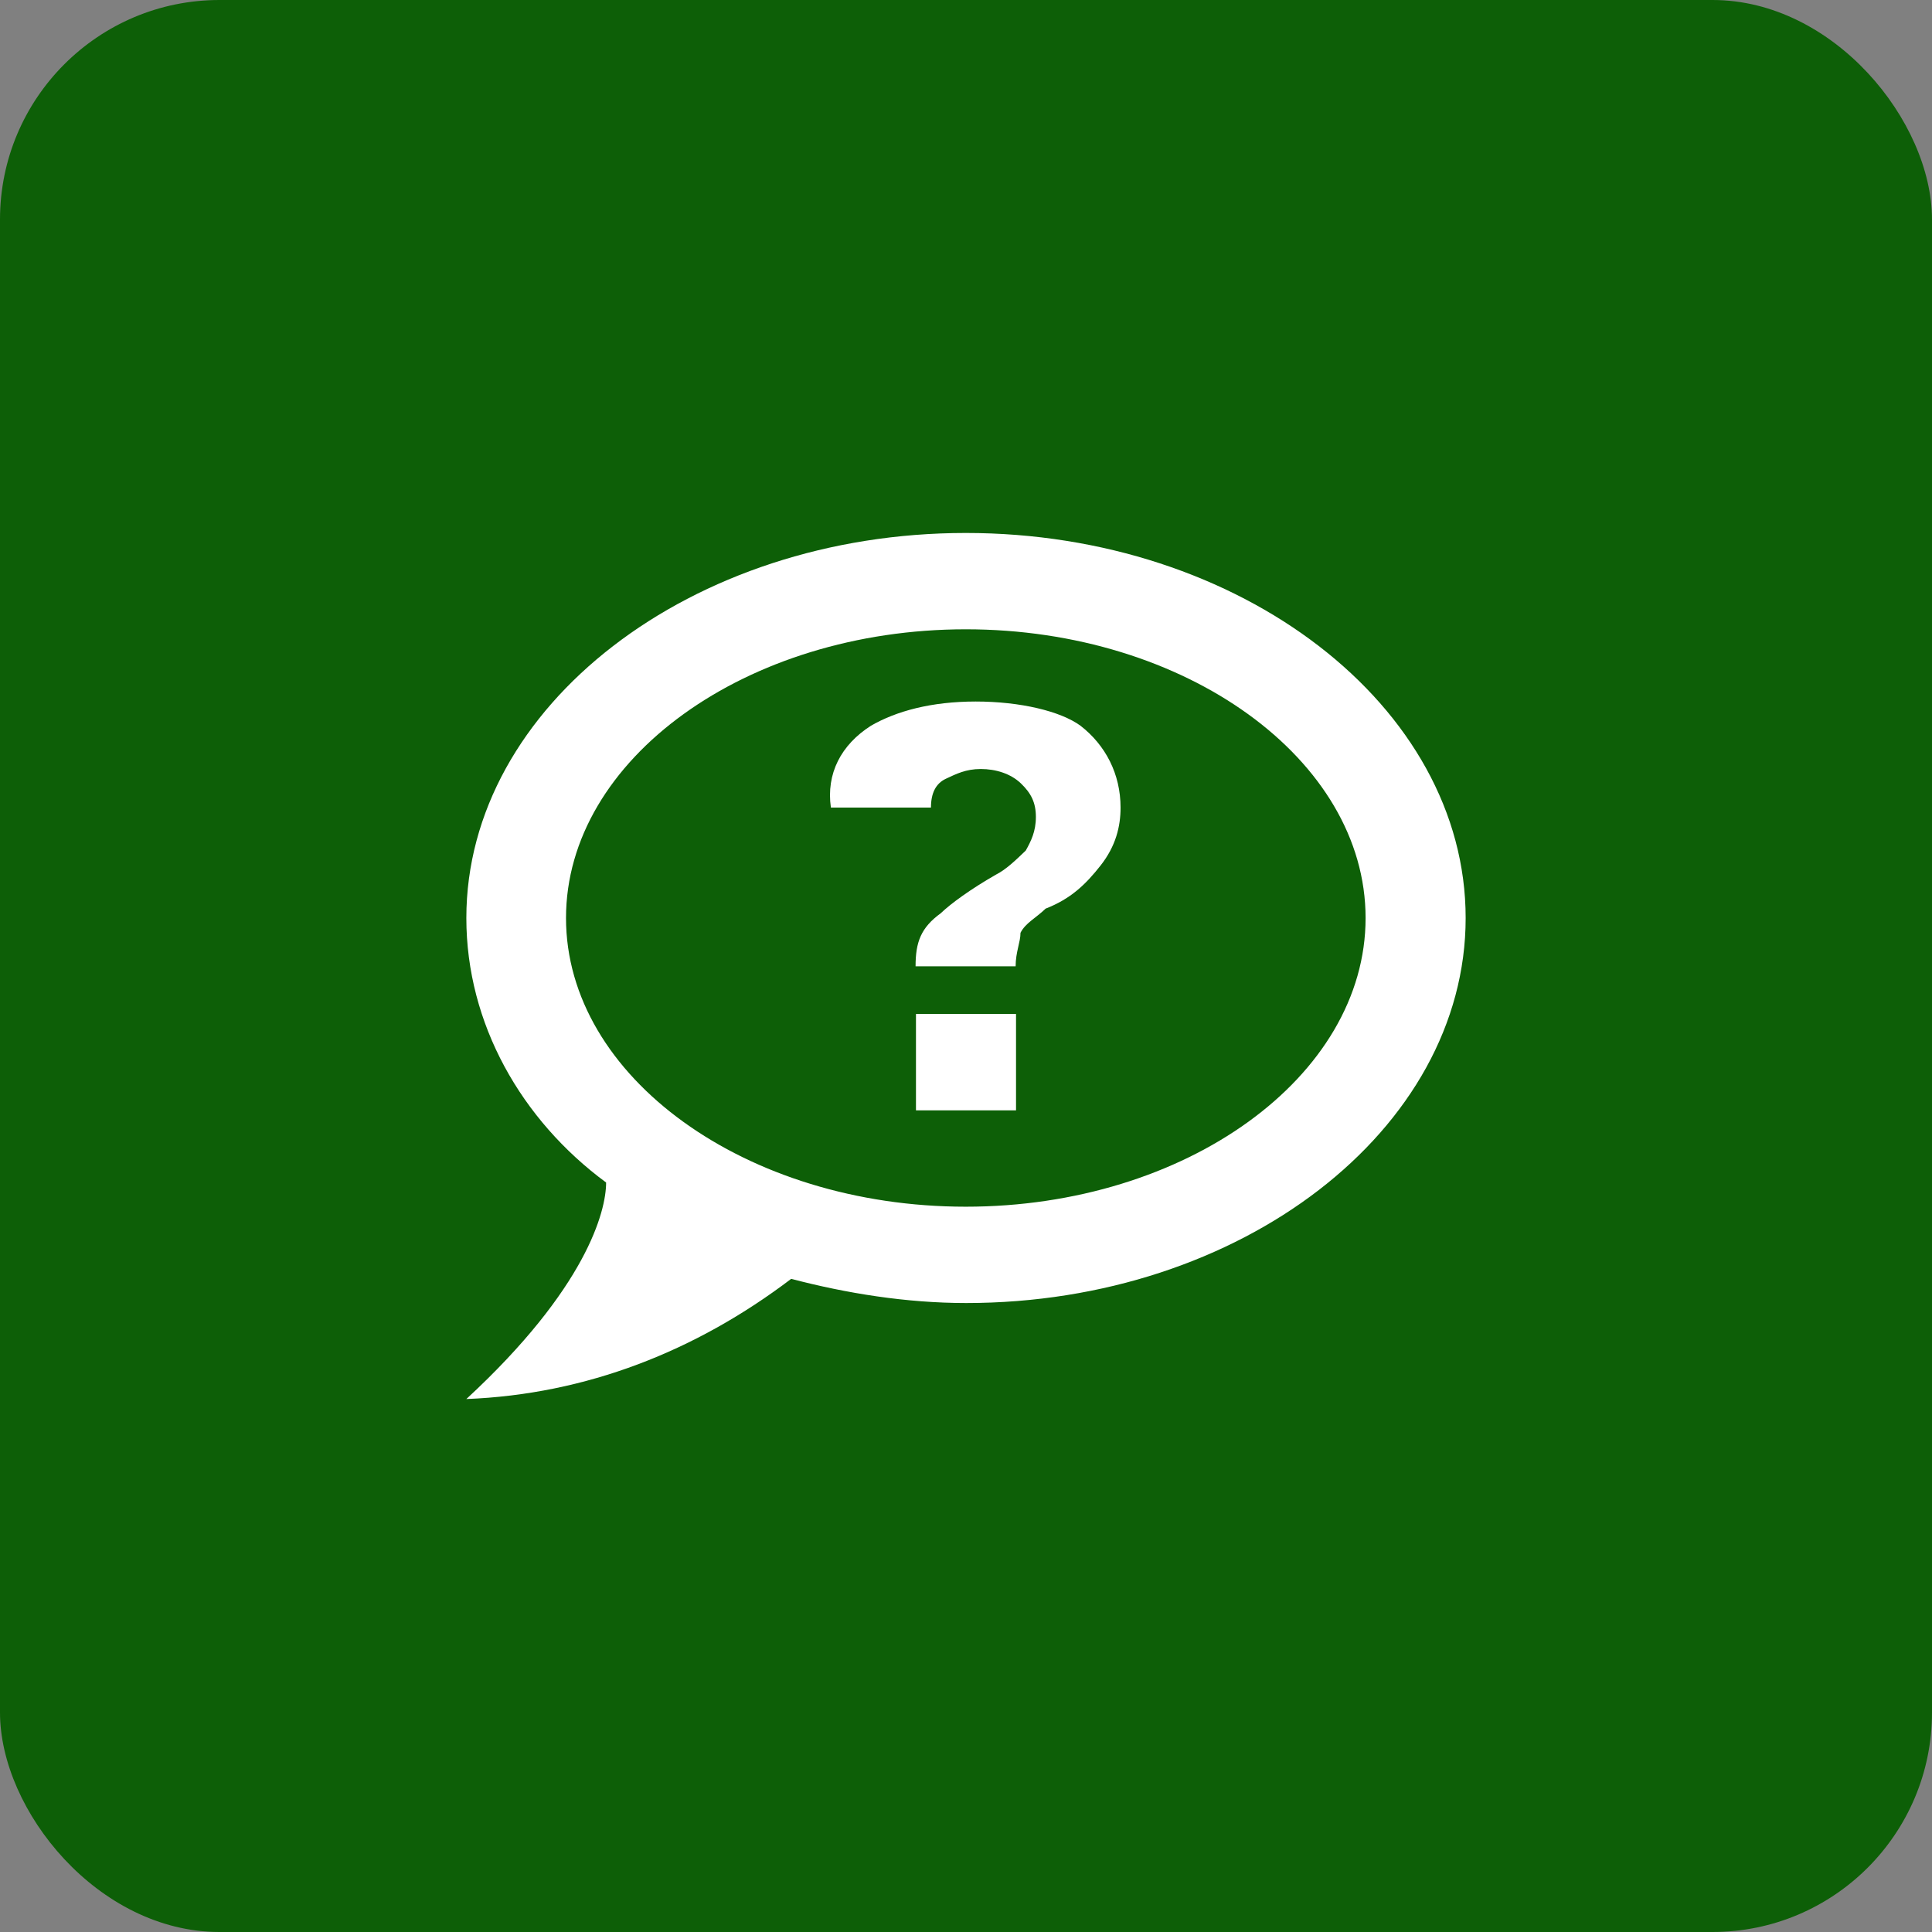
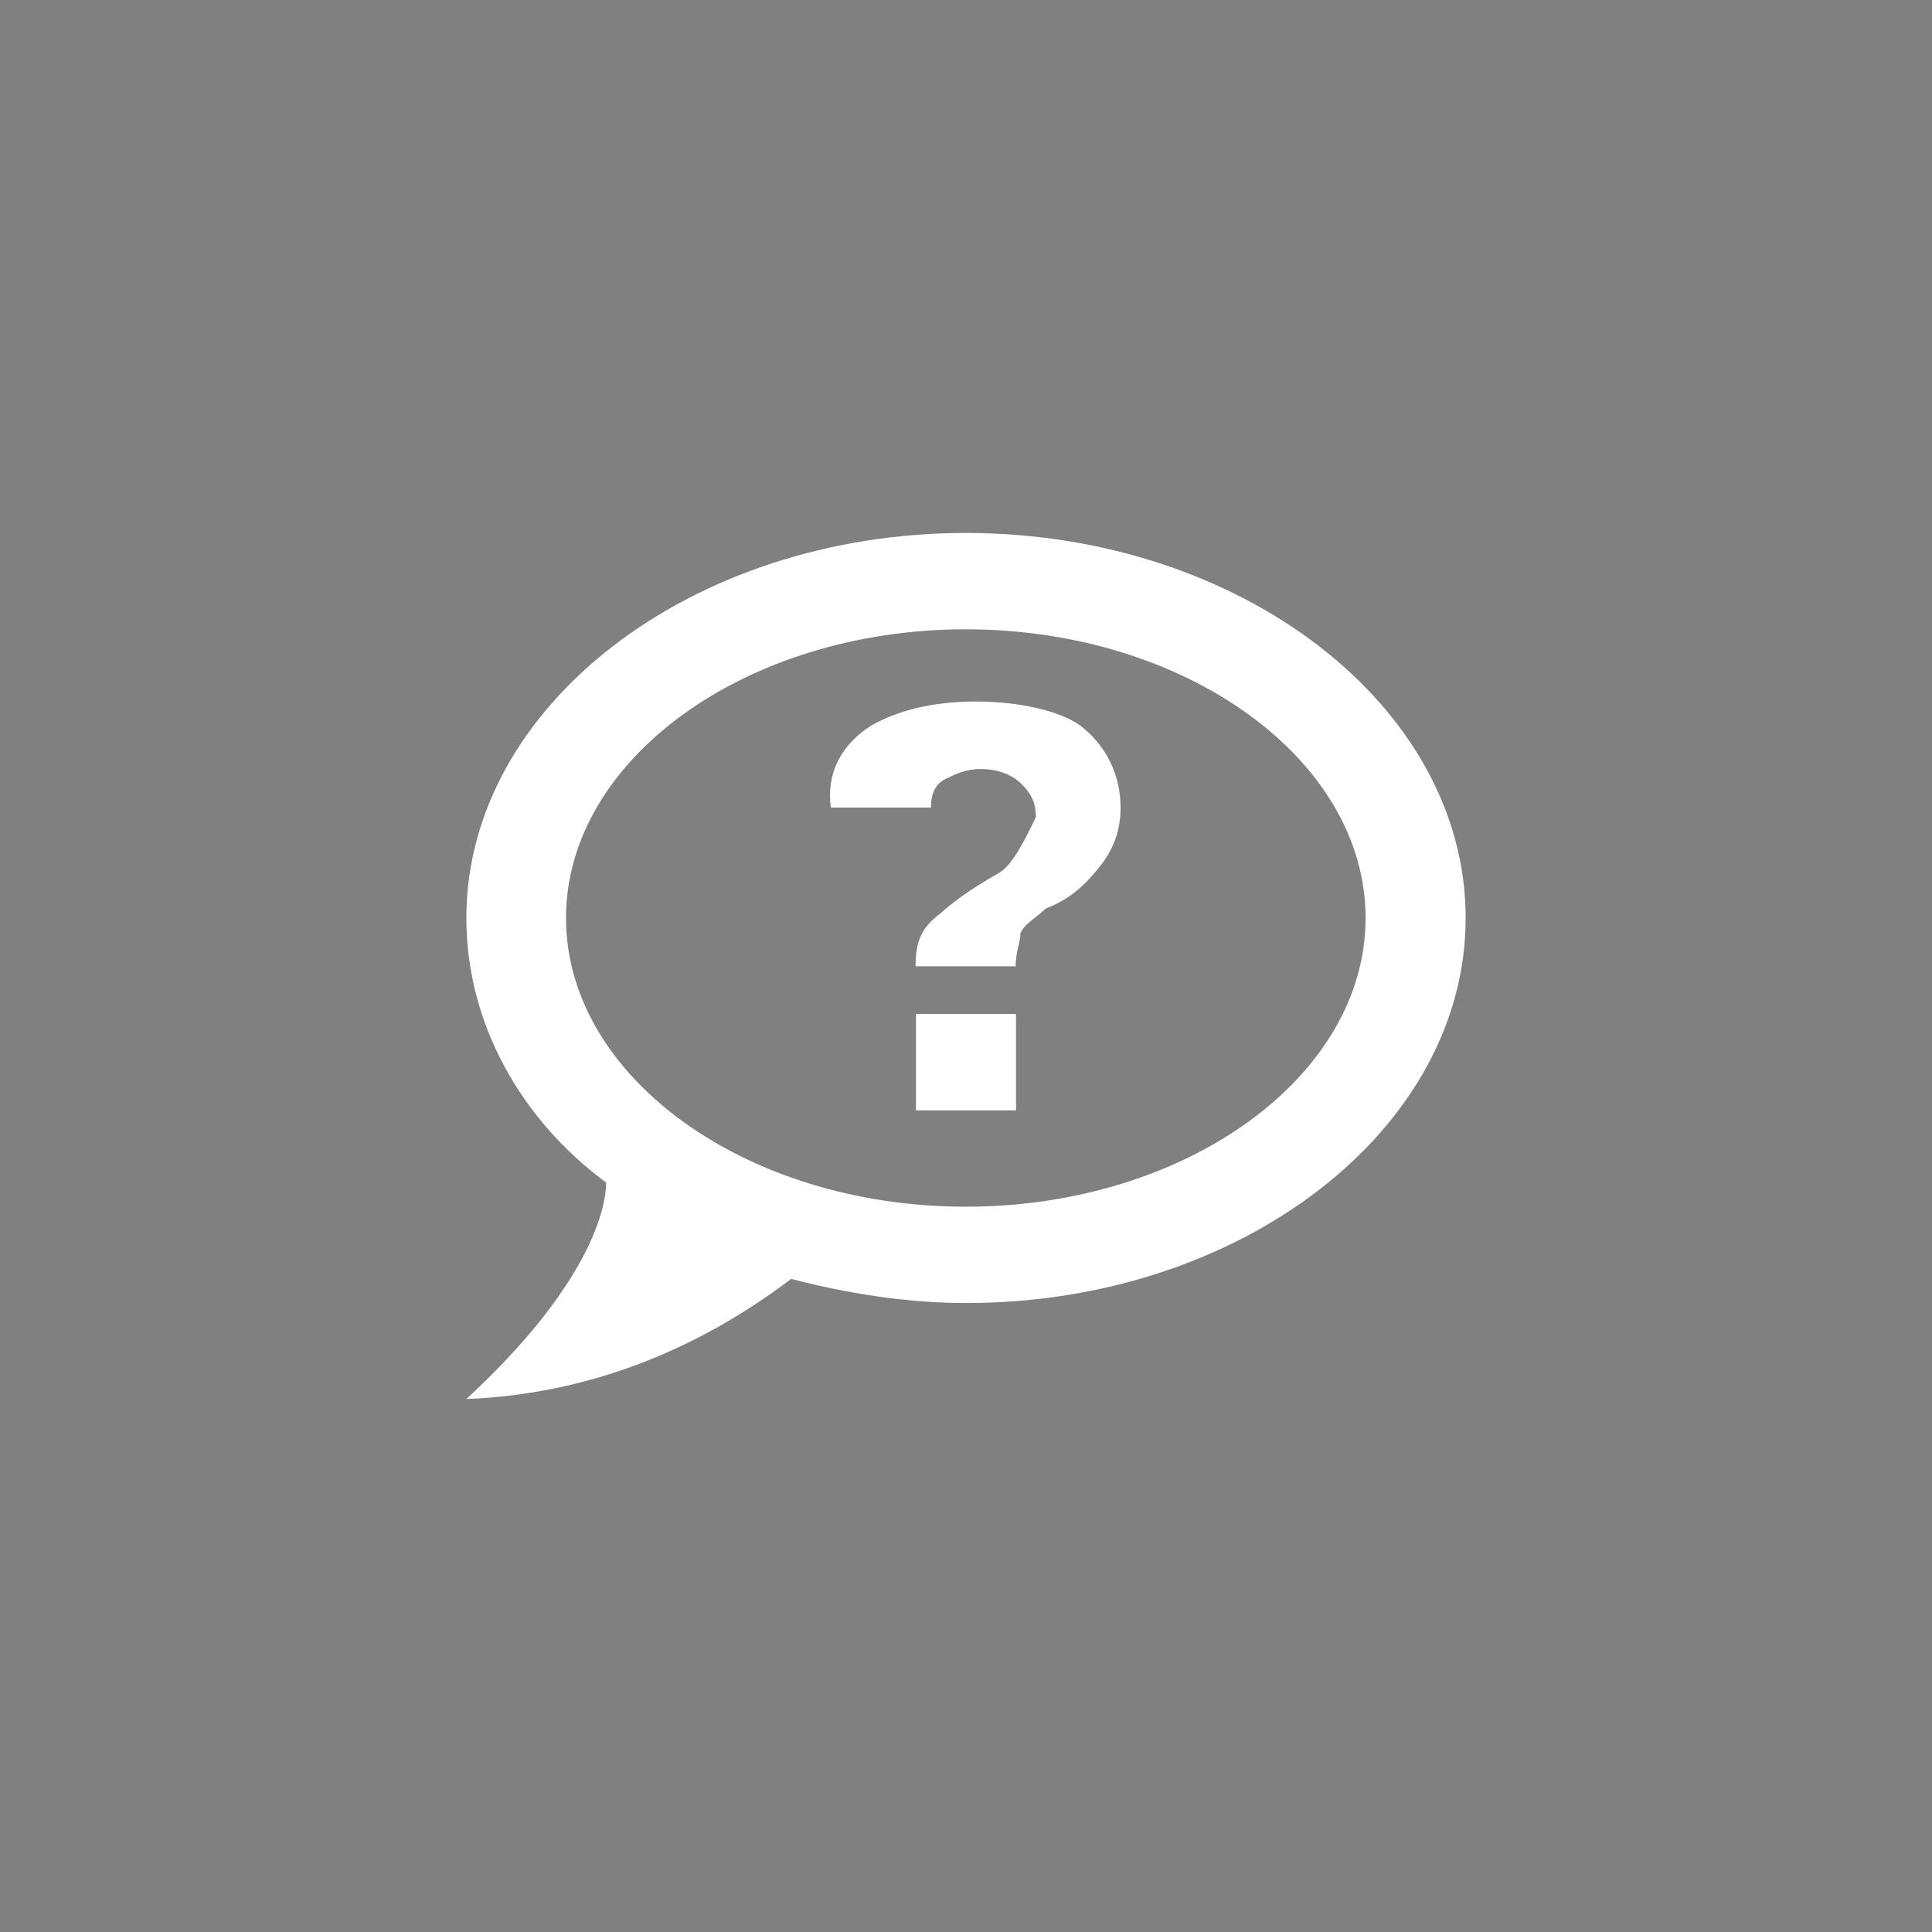
<svg xmlns="http://www.w3.org/2000/svg" width="29" height="29" viewBox="0 0 29 29" fill="none">
  <rect x="0" y="0" width="29" height="29" fill="#808080" stroke="none" />
-   <rect width="29" height="29" rx="3.295" fill="#0D5F07" />
-   <path d="M14.497 8C10.375 8 7 10.6 7 13.78C7 15.367 7.827 16.813 9.098 17.75C9.098 18.183 8.8 19.337 7 21C8.8 20.93 10.448 20.28 11.876 19.196C12.703 19.413 13.603 19.559 14.503 19.559C18.625 19.559 22 16.959 22 13.78C22 10.6 18.625 8 14.497 8ZM14.497 18.113C11.196 18.113 8.496 16.163 8.496 13.78C8.496 11.396 11.201 9.446 14.497 9.446C17.793 9.446 20.498 11.396 20.498 13.78C20.498 16.163 17.799 18.113 14.497 18.113ZM14.649 10.53C13.974 10.53 13.451 10.676 13.074 10.893C12.624 11.18 12.399 11.613 12.472 12.122H13.974C13.974 11.905 14.047 11.759 14.199 11.689C14.351 11.618 14.497 11.543 14.722 11.543C14.947 11.543 15.172 11.613 15.324 11.759C15.476 11.905 15.549 12.046 15.549 12.263C15.549 12.48 15.476 12.626 15.397 12.767C15.245 12.913 15.099 13.054 14.947 13.13C14.57 13.346 14.272 13.563 14.12 13.709C13.822 13.926 13.743 14.143 13.743 14.505H15.245C15.245 14.289 15.318 14.143 15.318 14.002C15.392 13.855 15.543 13.785 15.695 13.639C16.072 13.492 16.297 13.276 16.522 12.989C16.747 12.702 16.82 12.409 16.82 12.122C16.82 11.618 16.595 11.185 16.218 10.893C15.92 10.676 15.318 10.53 14.643 10.53M13.749 15.22V16.667H15.251V15.22H13.749Z" fill="white" />
+   <path d="M14.497 8C10.375 8 7 10.6 7 13.78C7 15.367 7.827 16.813 9.098 17.75C9.098 18.183 8.8 19.337 7 21C8.8 20.93 10.448 20.28 11.876 19.196C12.703 19.413 13.603 19.559 14.503 19.559C18.625 19.559 22 16.959 22 13.78C22 10.6 18.625 8 14.497 8ZM14.497 18.113C11.196 18.113 8.496 16.163 8.496 13.78C8.496 11.396 11.201 9.446 14.497 9.446C17.793 9.446 20.498 11.396 20.498 13.78C20.498 16.163 17.799 18.113 14.497 18.113ZM14.649 10.53C13.974 10.53 13.451 10.676 13.074 10.893C12.624 11.18 12.399 11.613 12.472 12.122H13.974C13.974 11.905 14.047 11.759 14.199 11.689C14.351 11.618 14.497 11.543 14.722 11.543C14.947 11.543 15.172 11.613 15.324 11.759C15.476 11.905 15.549 12.046 15.549 12.263C15.245 12.913 15.099 13.054 14.947 13.13C14.57 13.346 14.272 13.563 14.12 13.709C13.822 13.926 13.743 14.143 13.743 14.505H15.245C15.245 14.289 15.318 14.143 15.318 14.002C15.392 13.855 15.543 13.785 15.695 13.639C16.072 13.492 16.297 13.276 16.522 12.989C16.747 12.702 16.82 12.409 16.82 12.122C16.82 11.618 16.595 11.185 16.218 10.893C15.92 10.676 15.318 10.53 14.643 10.53M13.749 15.22V16.667H15.251V15.22H13.749Z" fill="white" />
</svg>